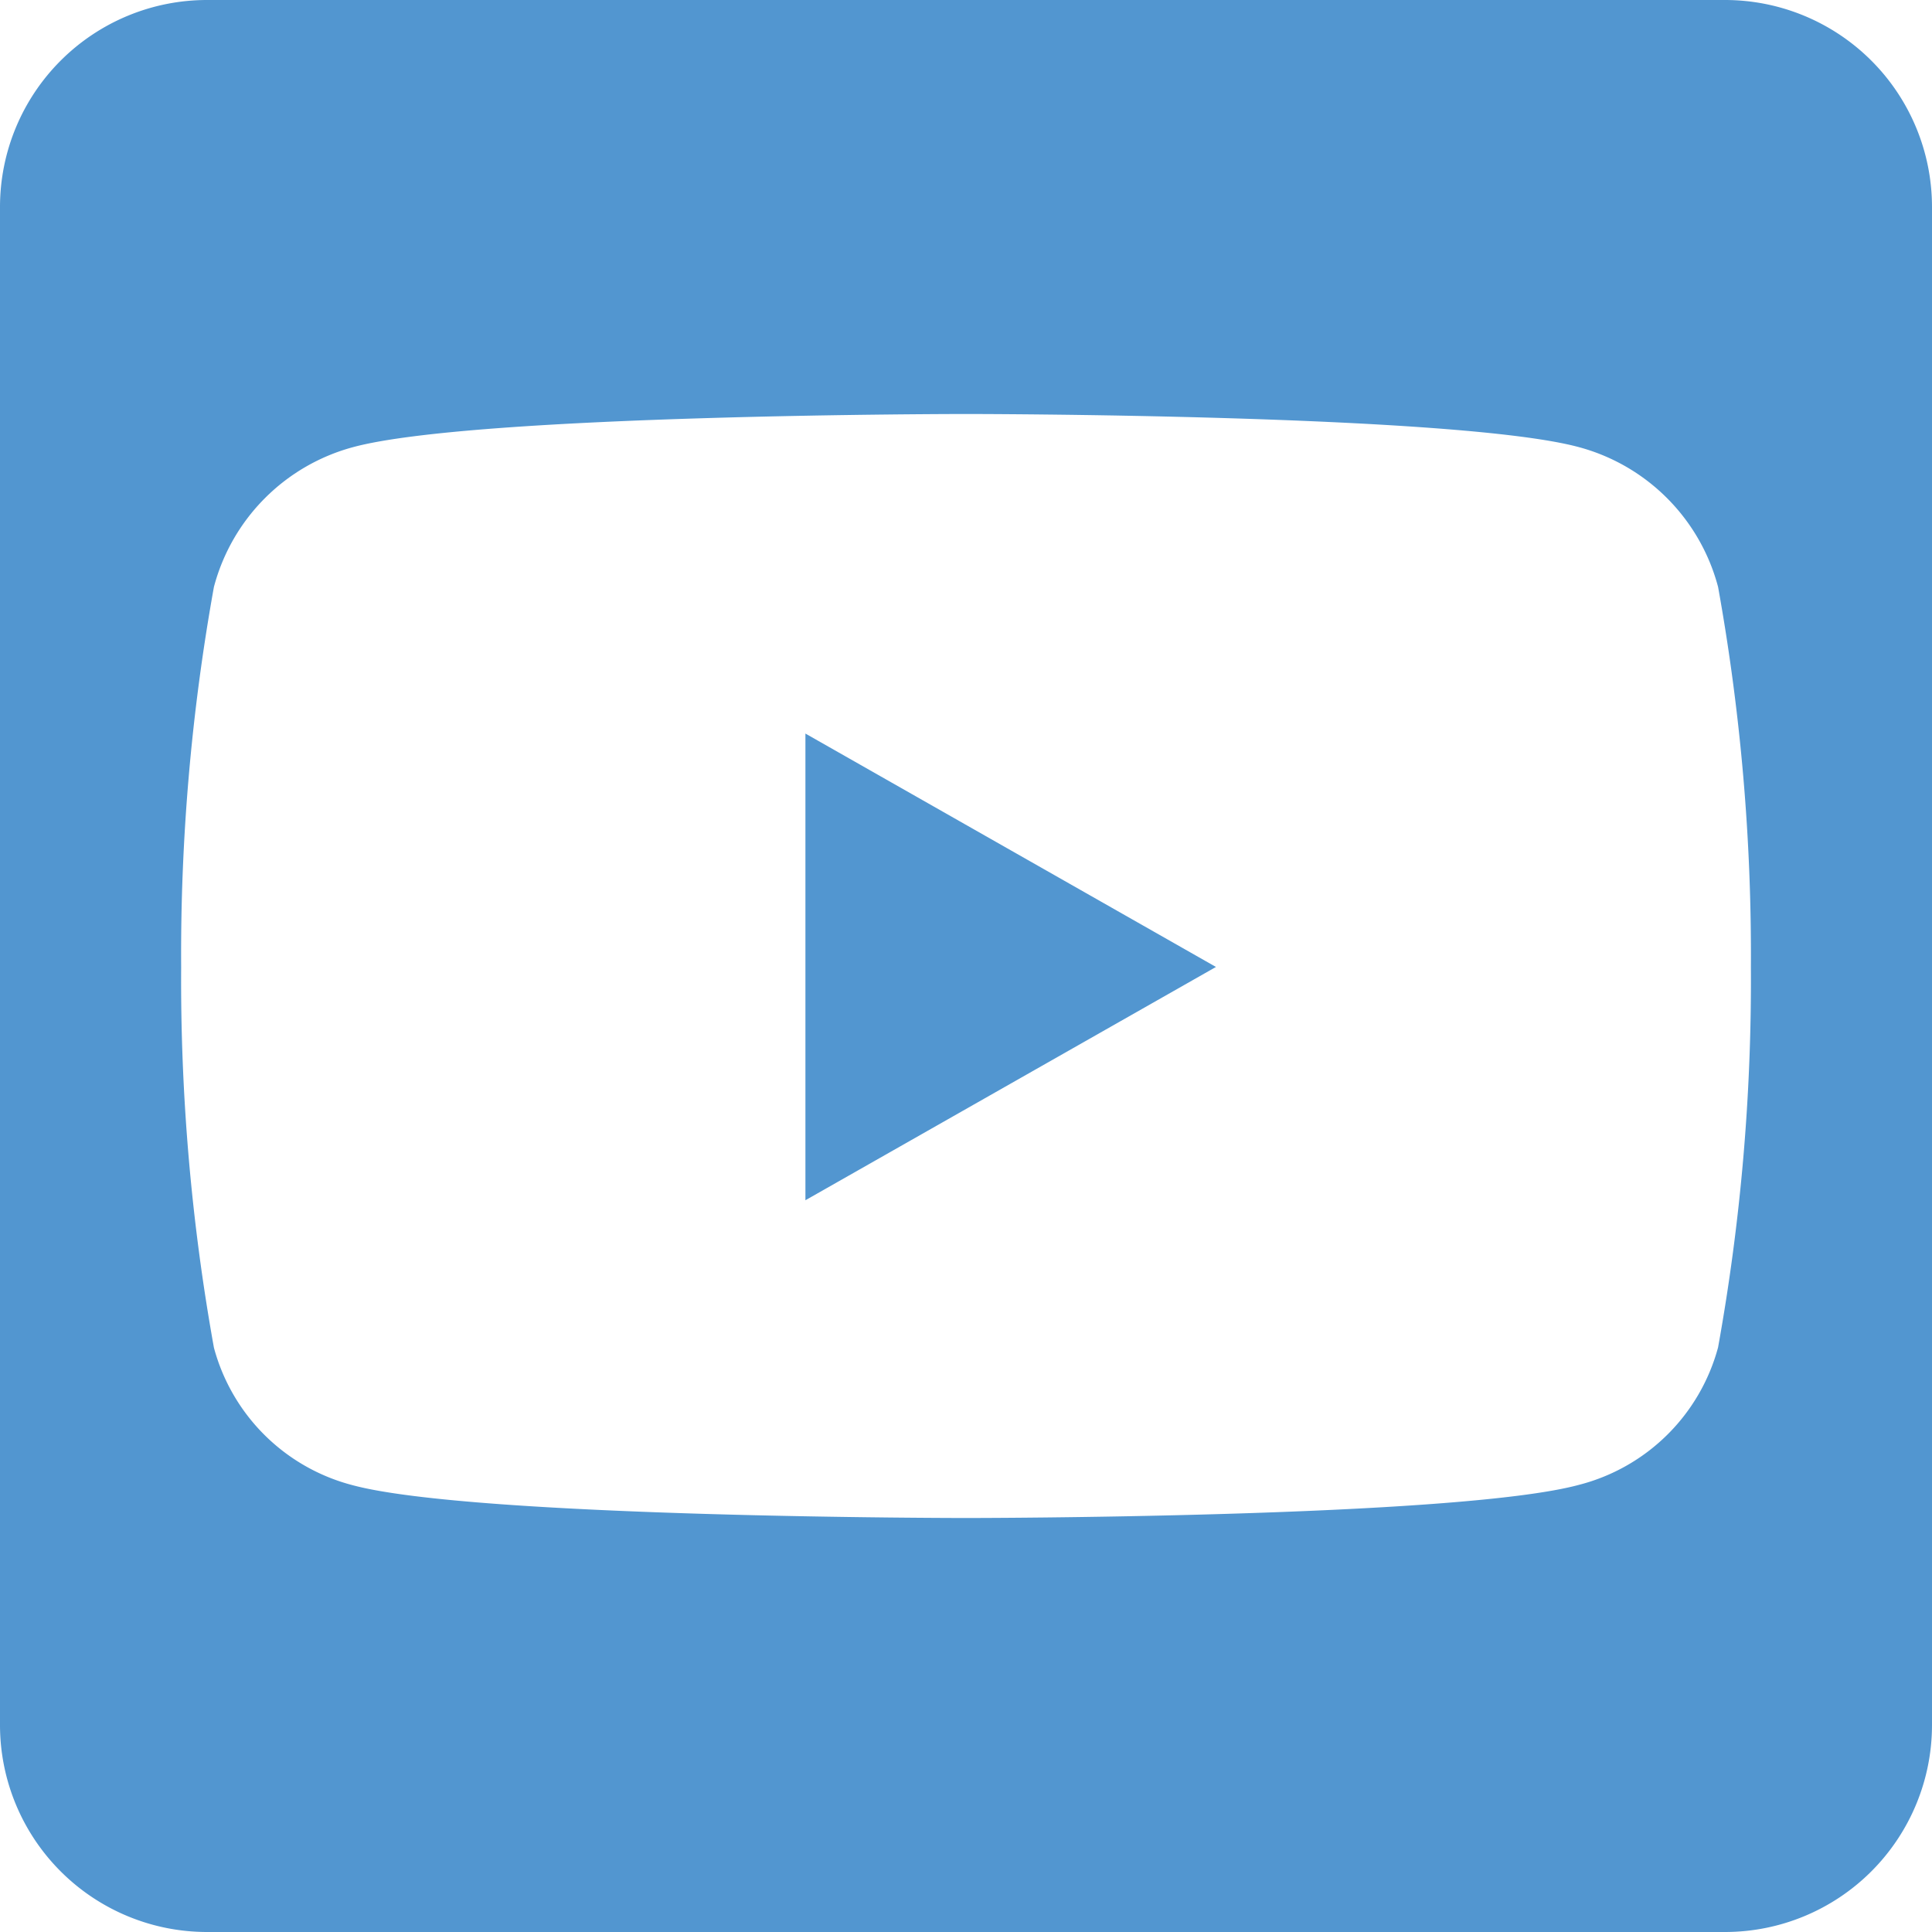
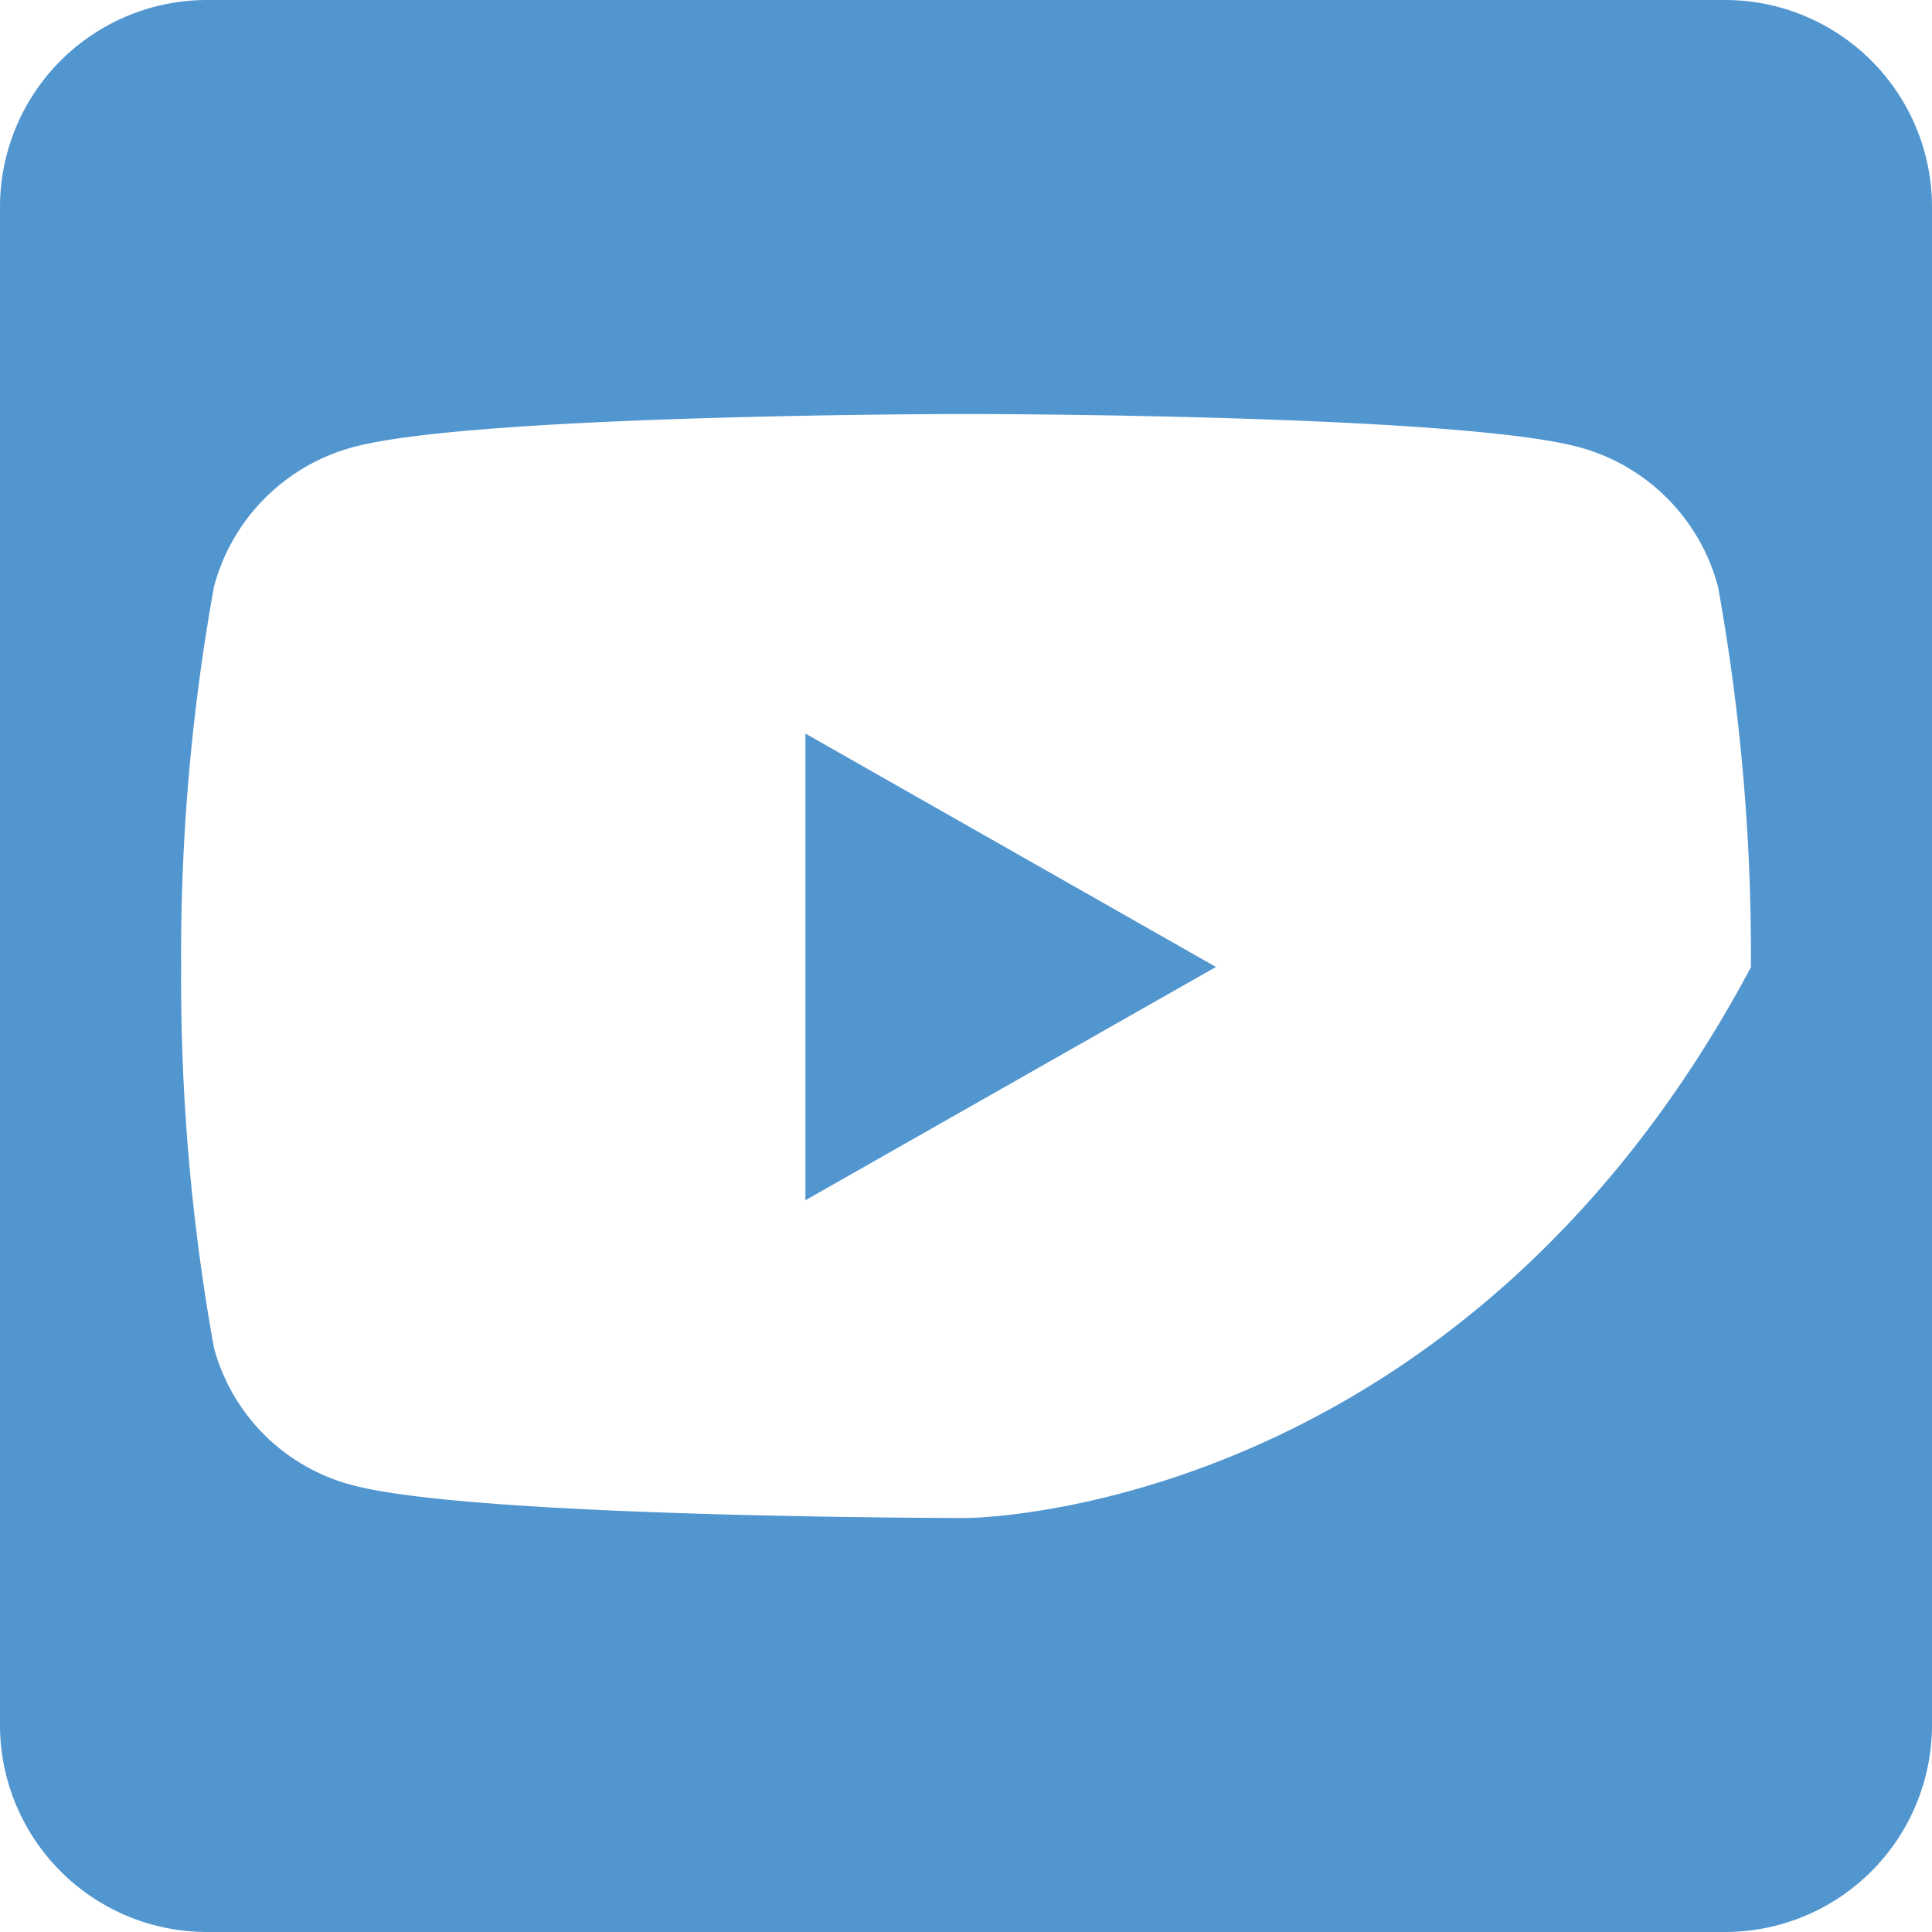
<svg xmlns="http://www.w3.org/2000/svg" width="38.5" height="38.5" viewBox="0 0 38.5 38.5">
-   <path id="パス_143" data-name="パス 143" d="M-3.2-21.132v9.3l8.181-4.649ZM19.25-31.625a4.126,4.126,0,0,0-4.125-4.125h-30.25a4.126,4.126,0,0,0-4.125,4.125v30.25A4.126,4.126,0,0,0-15.125,2.75h30.25A4.126,4.126,0,0,0,19.25-1.375ZM15.641-16.474A41.169,41.169,0,0,1,14.987-8.9,3.866,3.866,0,0,1,12.22-6.162C9.788-5.5,0-5.5,0-5.5s-9.788,0-12.22-.653a3.866,3.866,0,0,1-2.767-2.741,41.3,41.3,0,0,1-.653-7.58,41.245,41.245,0,0,1,.653-7.58,3.923,3.923,0,0,1,2.767-2.784C-9.788-27.5,0-27.5,0-27.5s9.788,0,12.22.662a3.923,3.923,0,0,1,2.767,2.784A41.3,41.3,0,0,1,15.641-16.474Z" transform="translate(19.25 35.75)" fill="#5296d0" />
+   <path id="パス_143" data-name="パス 143" d="M-3.2-21.132v9.3l8.181-4.649ZM19.25-31.625a4.126,4.126,0,0,0-4.125-4.125h-30.25a4.126,4.126,0,0,0-4.125,4.125v30.25A4.126,4.126,0,0,0-15.125,2.75h30.25A4.126,4.126,0,0,0,19.25-1.375ZM15.641-16.474C9.788-5.5,0-5.5,0-5.5s-9.788,0-12.22-.653a3.866,3.866,0,0,1-2.767-2.741,41.3,41.3,0,0,1-.653-7.58,41.245,41.245,0,0,1,.653-7.58,3.923,3.923,0,0,1,2.767-2.784C-9.788-27.5,0-27.5,0-27.5s9.788,0,12.22.662a3.923,3.923,0,0,1,2.767,2.784A41.3,41.3,0,0,1,15.641-16.474Z" transform="translate(19.25 35.75)" fill="#5296d0" />
</svg>